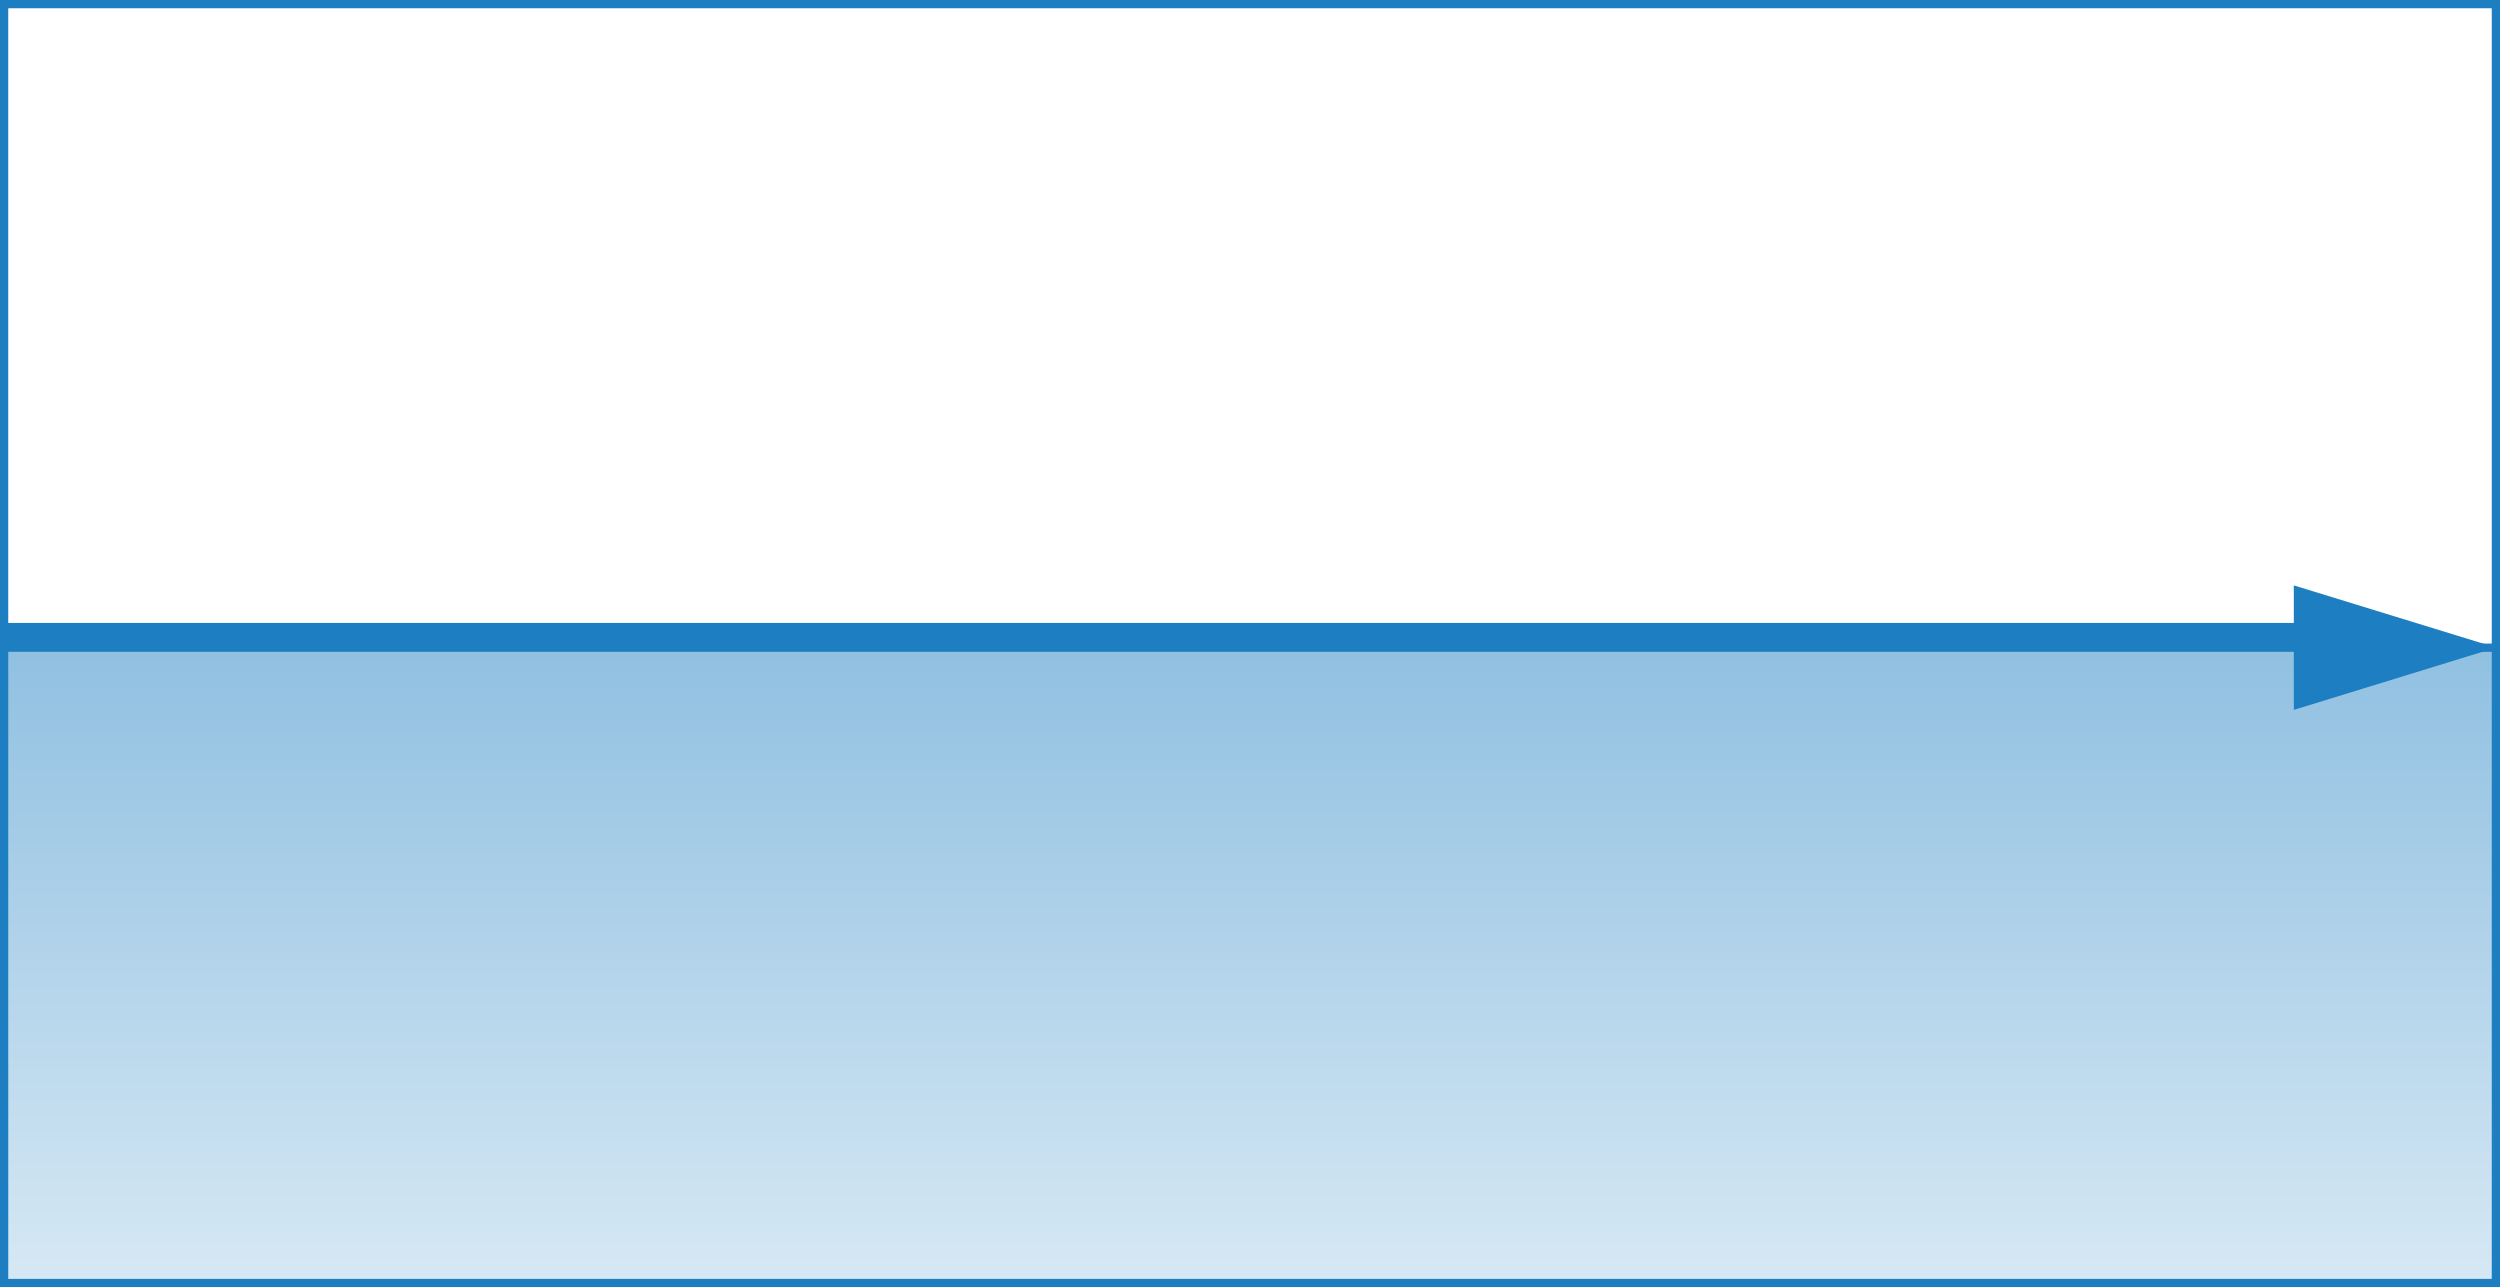
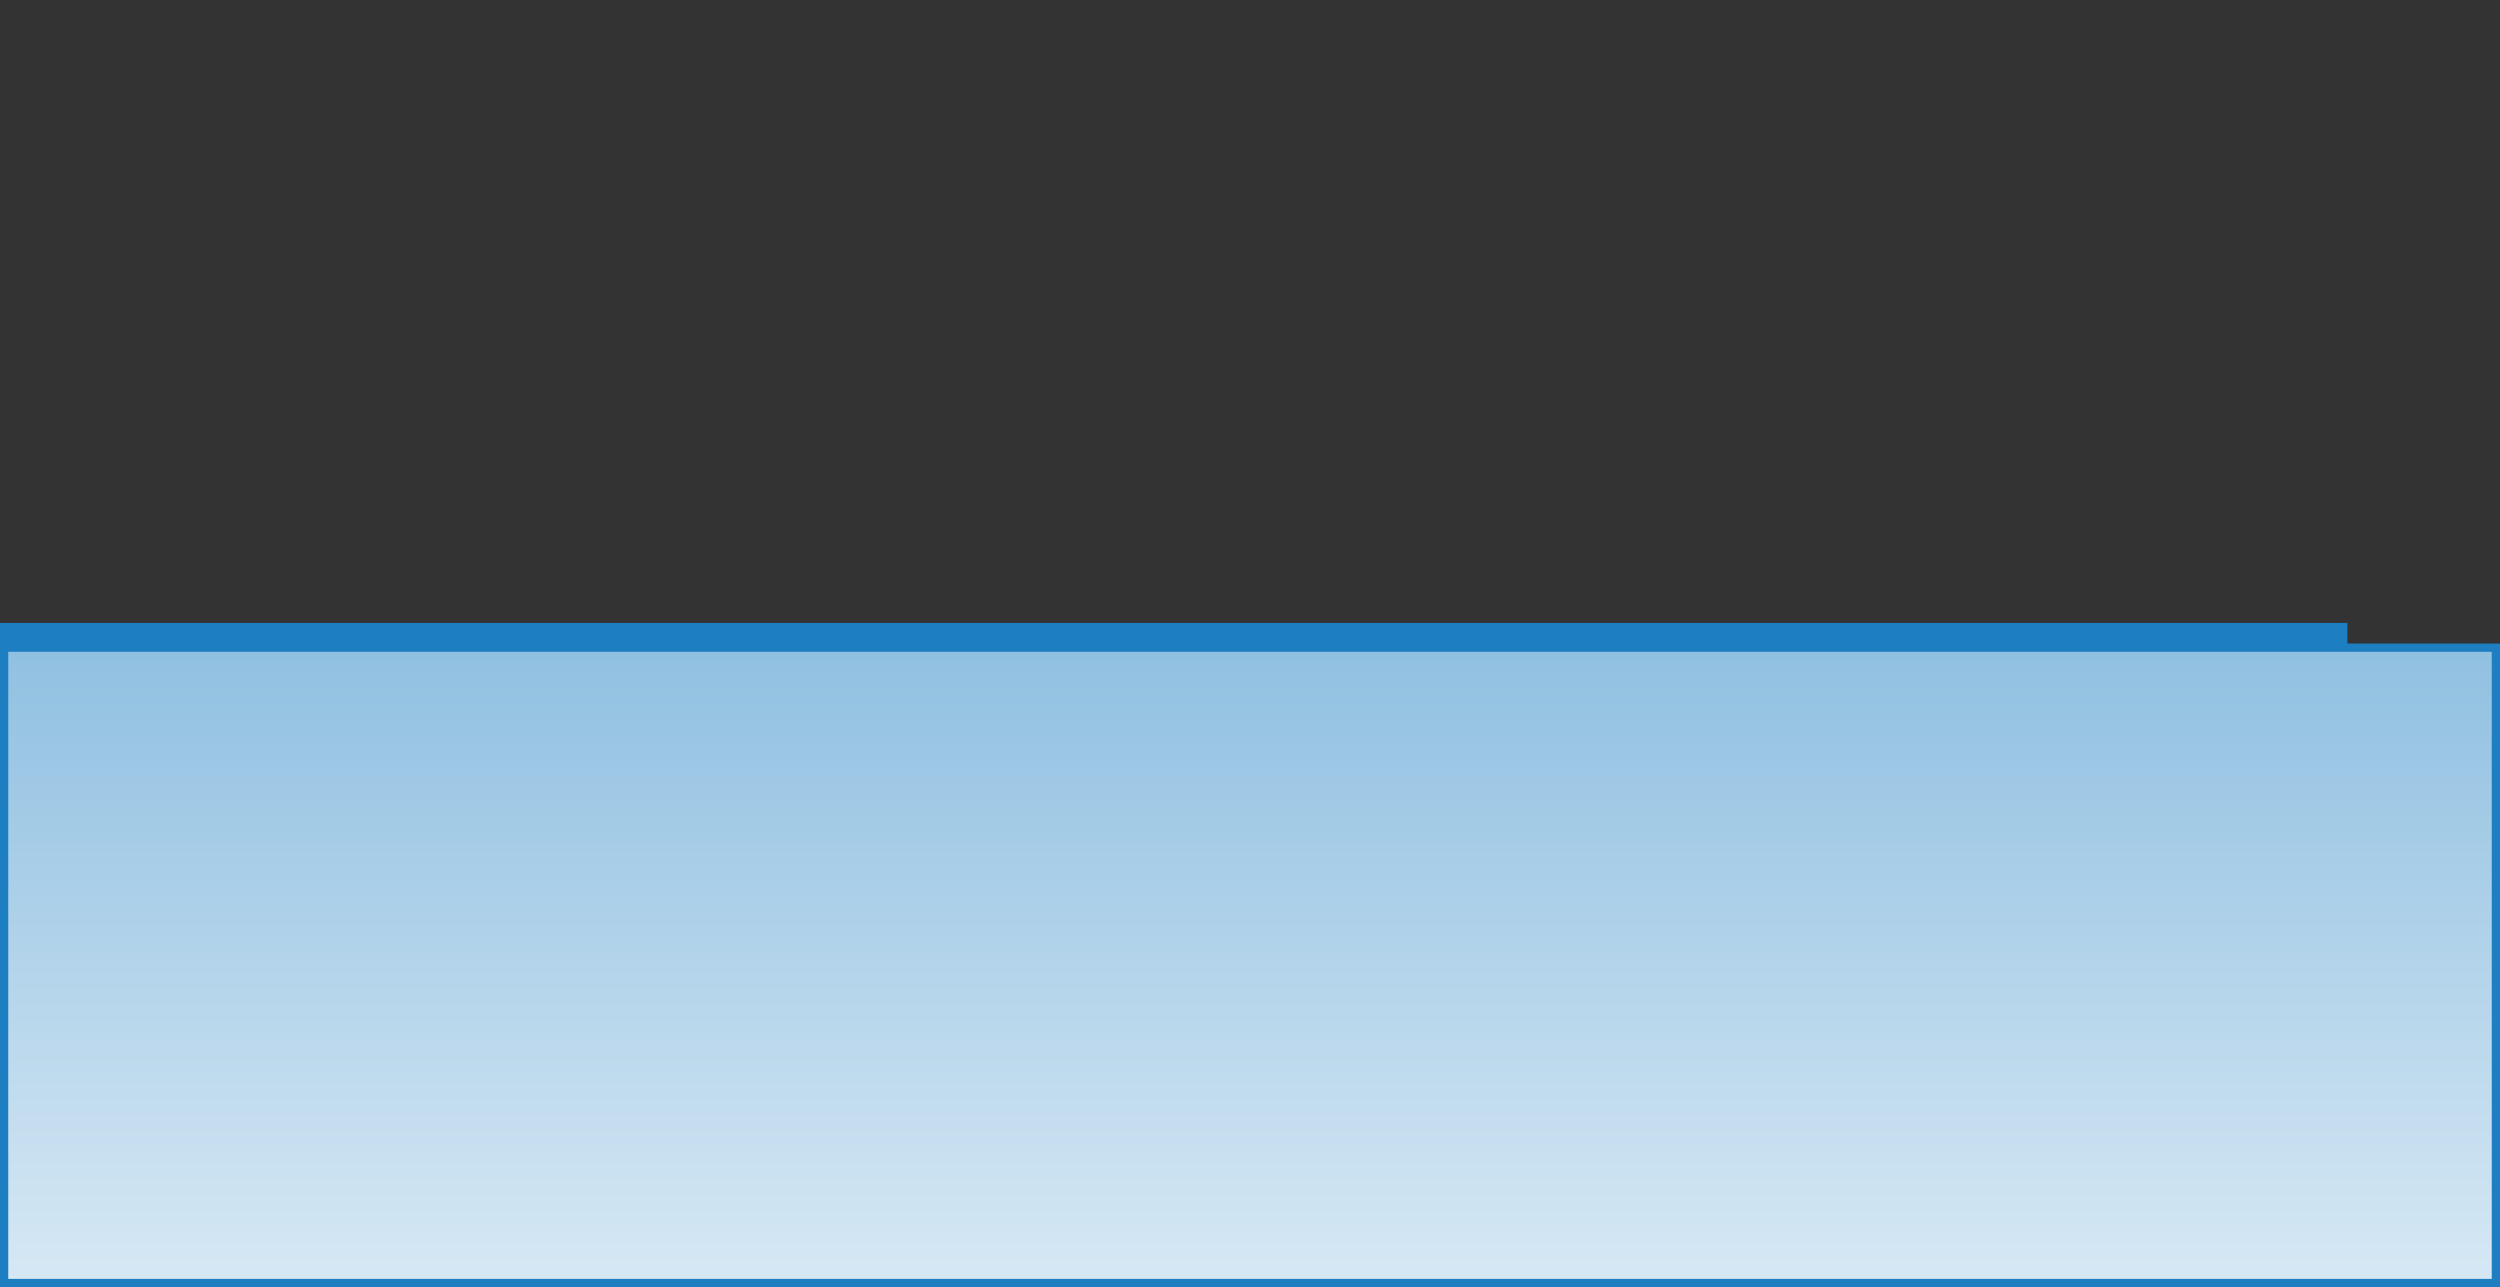
<svg xmlns="http://www.w3.org/2000/svg" viewBox="0 0 303 156">
  <rect x="0" y="0" width="303" height="156" fill="#333333" stroke="none" />
  <defs>
    <style>.cls-1{fill:#fff;}.cls-1,.cls-2,.cls-3{stroke:#1d7ec2;stroke-miterlimit:10;}.cls-2{fill:none;stroke-width:5px;}.cls-3{fill:url(#名称未設定グラデーション_17);}.cls-4{fill:#1d7ec2;}</style>
    <linearGradient id="名称未設定グラデーション_17" x1="151.5" y1="78.5" x2="151.5" y2="155.5" gradientUnits="userSpaceOnUse">
      <stop offset="0" stop-color="#90c0e1" />
      <stop offset="1" stop-color="#d6e8f4" />
    </linearGradient>
  </defs>
  <title>retire_teigaku</title>
  <g id="レイヤー_2" data-name="レイヤー 2">
    <g id="レイヤー_1-2" data-name="レイヤー 1">
-       <rect class="cls-1" x="0.5" y="0.5" width="302" height="155" />
      <line class="cls-2" y1="78" x2="284.5" y2="78" />
      <rect class="cls-3" x="0.5" y="78.5" width="302" height="77" />
-       <polygon class="cls-4" points="302.53 78.49 278.01 70.95 278.01 86.04 302.53 78.49" />
    </g>
  </g>
</svg>